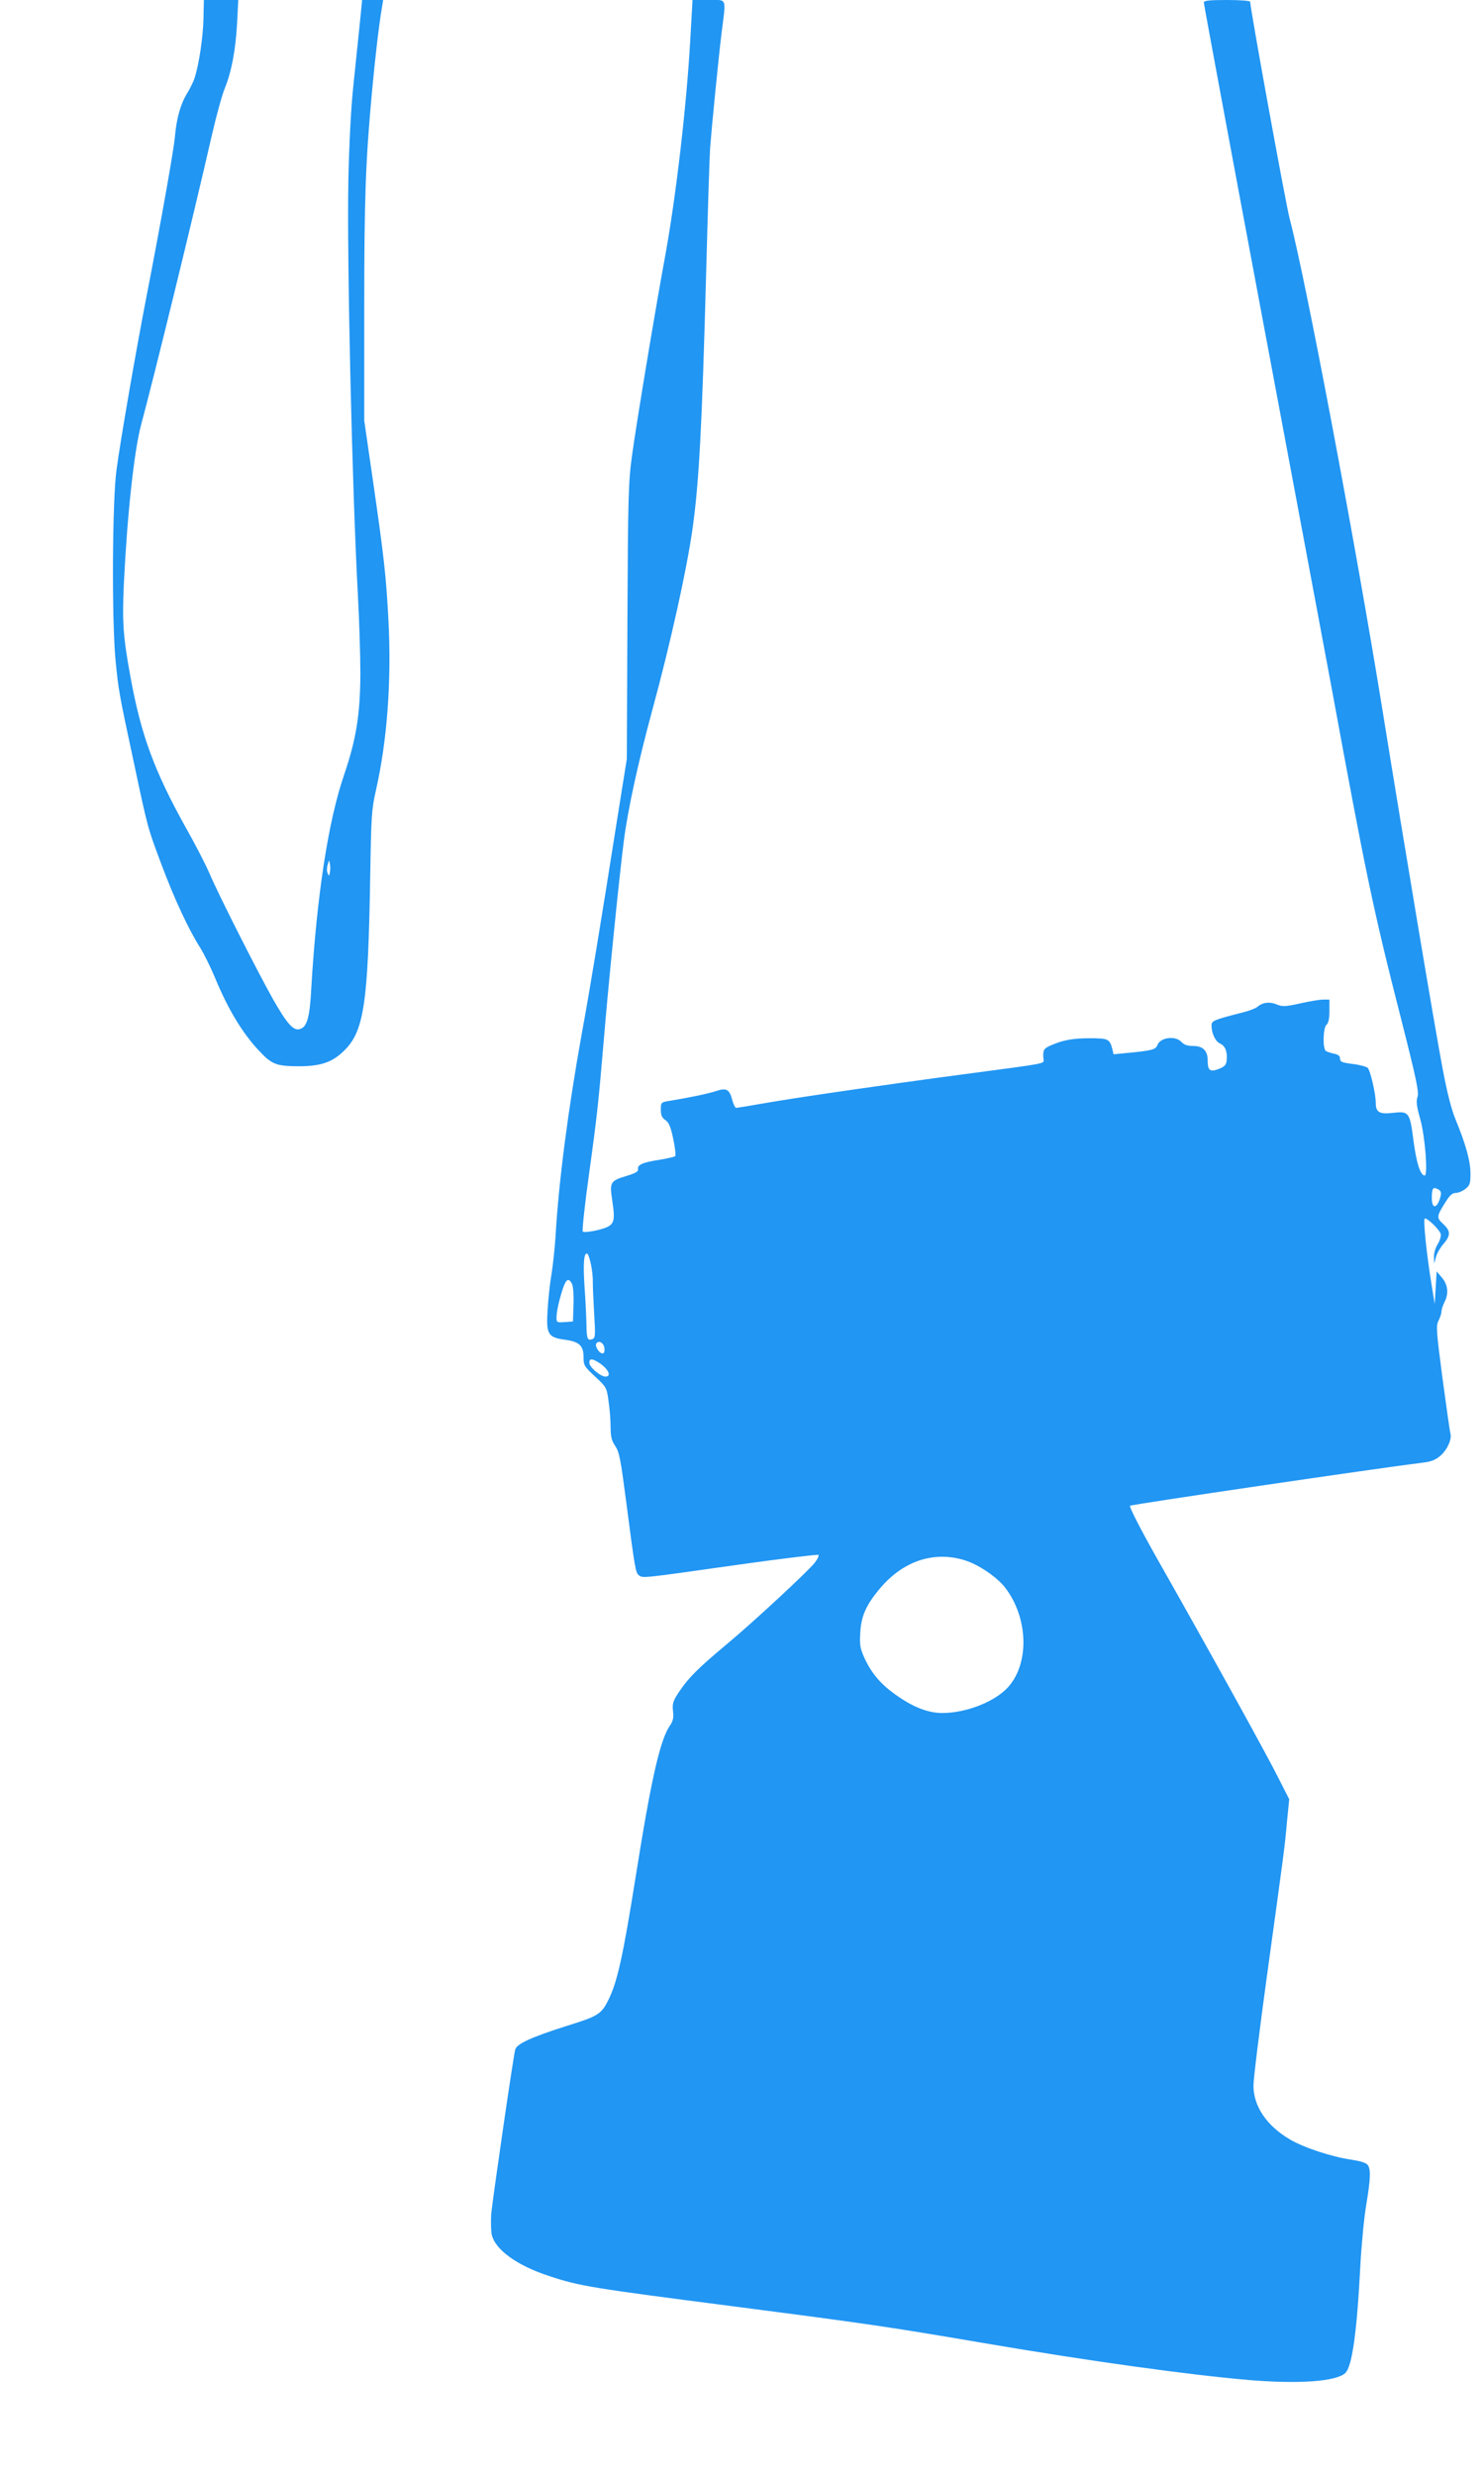
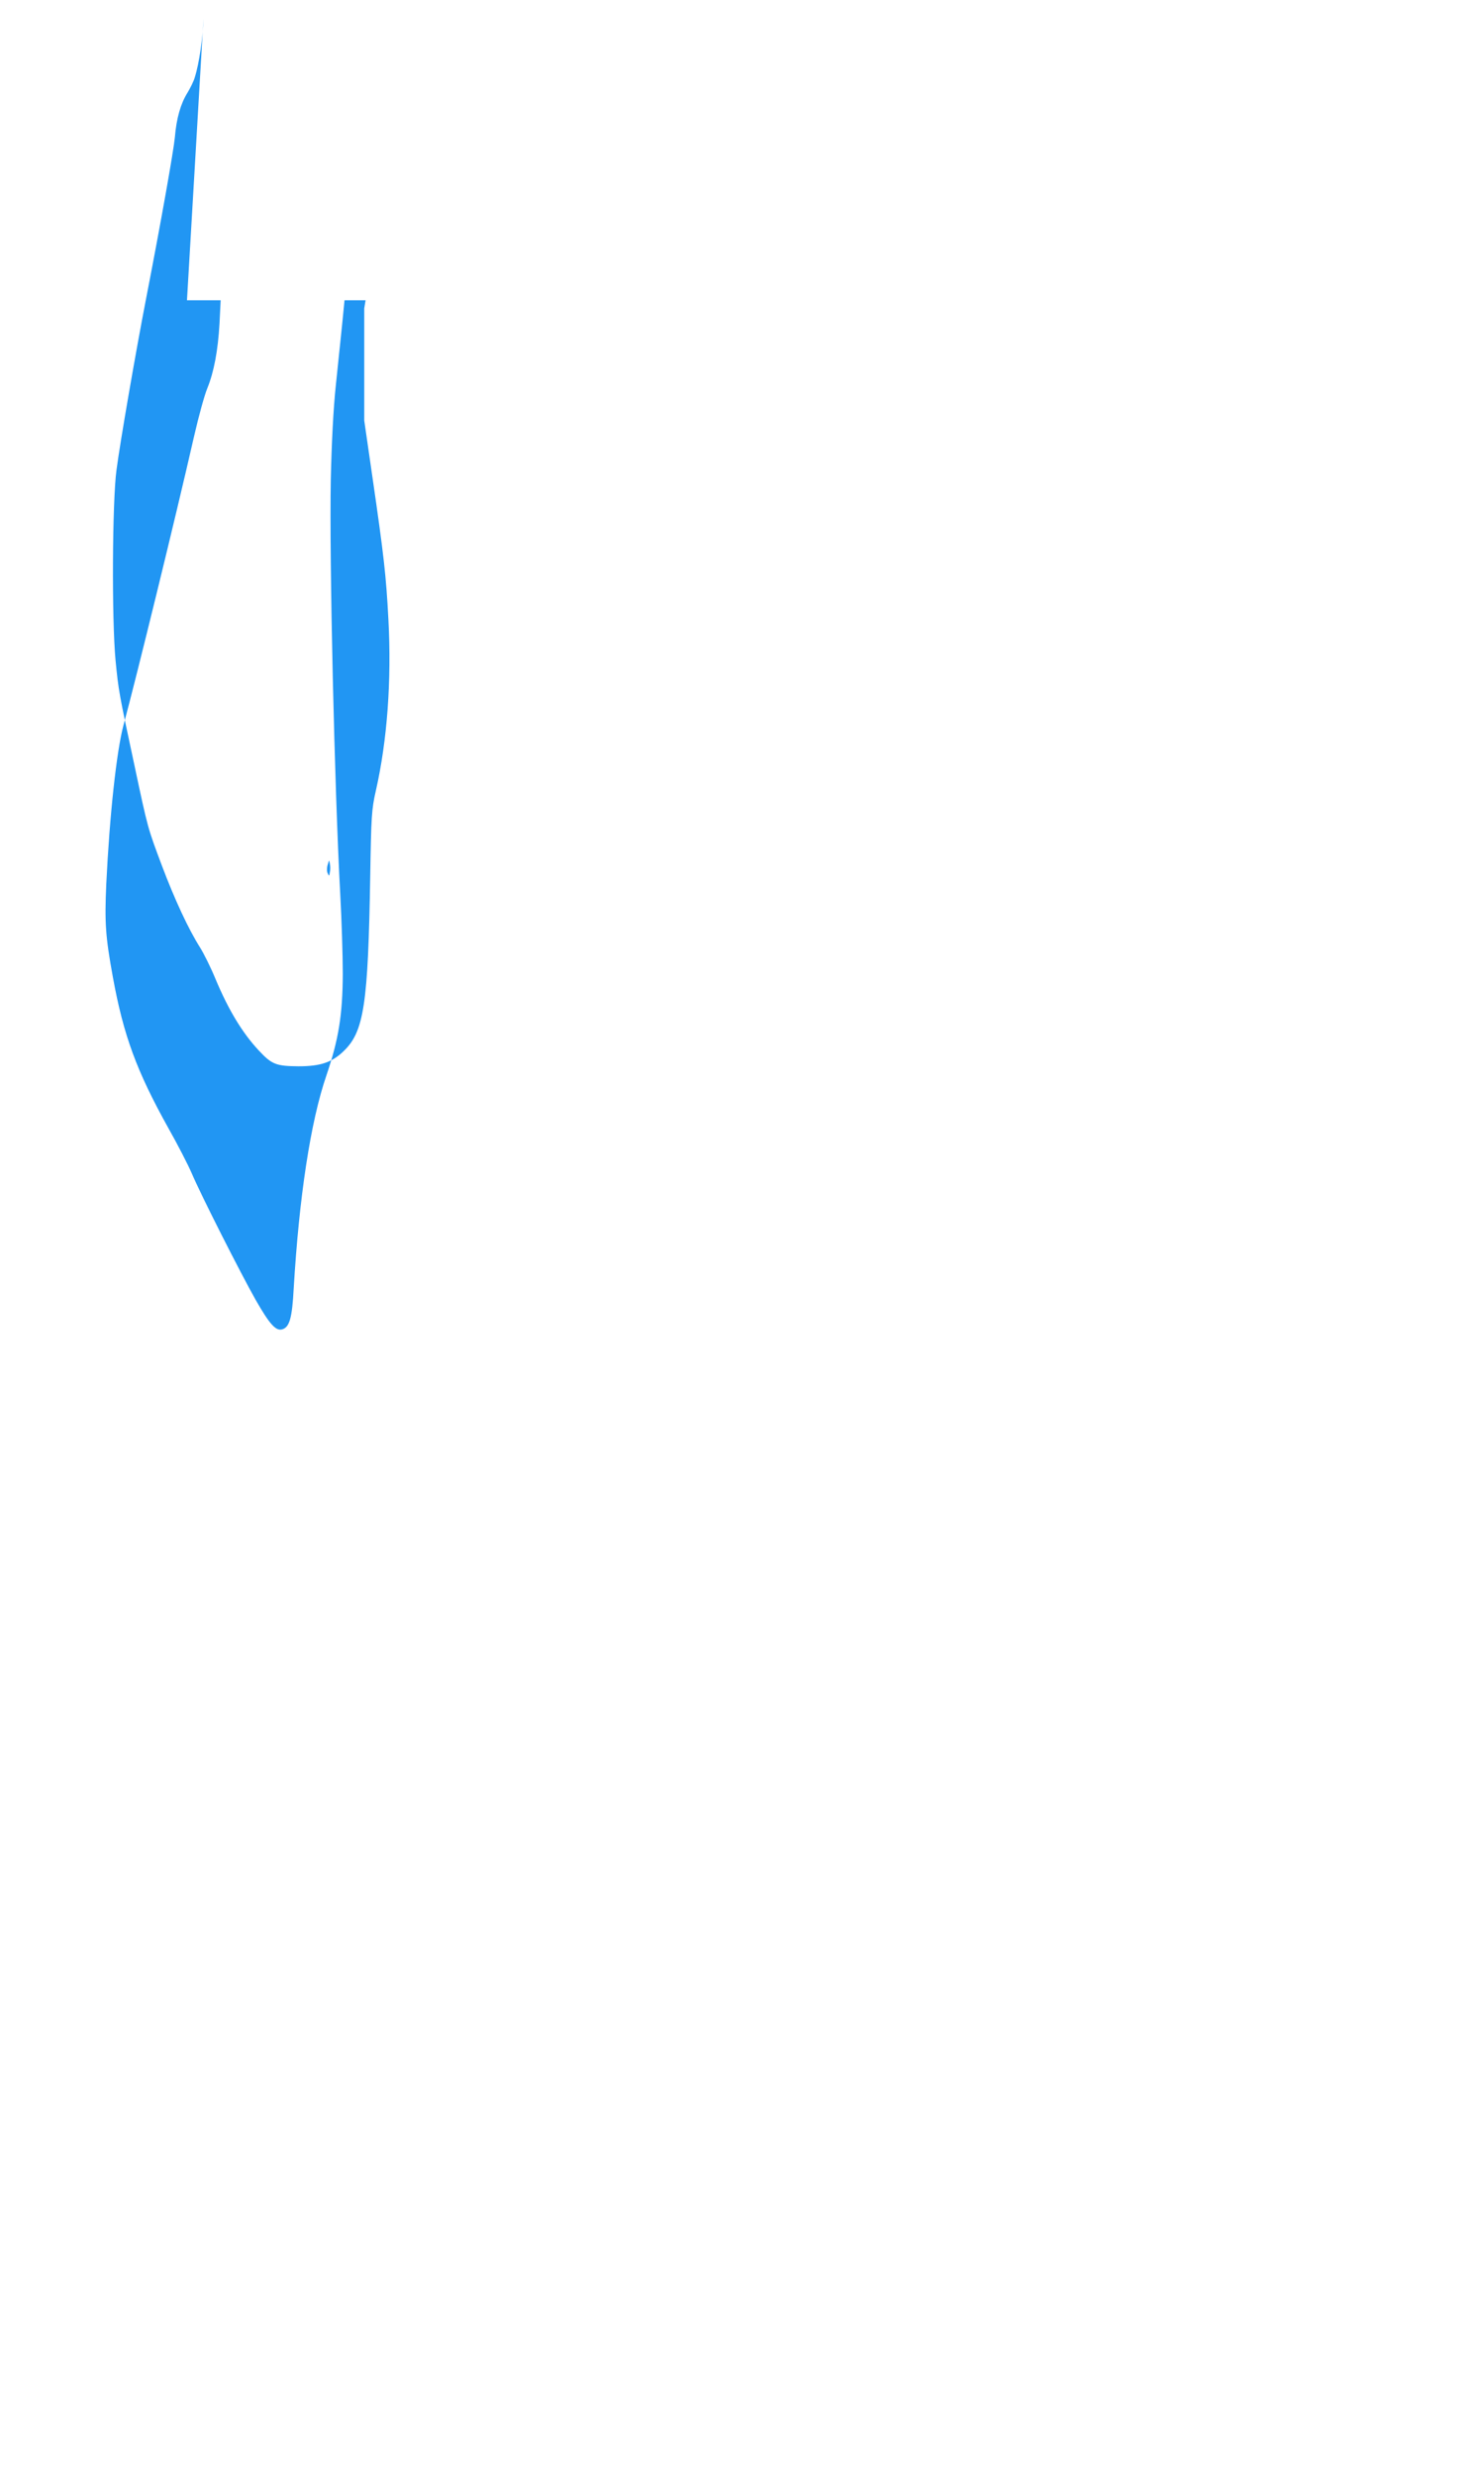
<svg xmlns="http://www.w3.org/2000/svg" version="1.0" width="768pt" height="1280pt" viewBox="0 0 768 1280" preserveAspectRatio="xMidYMid meet">
  <g transform="translate(0,1280) scale(0.1,-0.1)" fill="#2196f3" stroke="none">
-     <path d="M1053 12704 c-2 -92 -22 -232 -45 -304 -5 -19 -23 -55 -38 -80 -35 -56 -57 -132 -65 -230 -7 -71 -70 -429 -150 -840 -52 -268 -133 -735 -152 -880 -22 -161 -25 -774 -5 -985 15 -155 18 -172 96 -535 72 -339 70 -330 143 -525 67 -178 139 -332 198 -425 19 -30 56 -104 81 -165 67 -160 139 -278 223 -368 68 -73 90 -81 206 -82 113 0 173 20 233 78 106 101 127 242 138 907 5 306 7 344 29 440 59 259 82 571 65 887 -12 227 -23 325 -83 738 l-42 290 0 580 c0 573 7 762 41 1130 14 151 34 328 50 423 l7 42 -55 0 -54 0 -12 -122 c-7 -68 -22 -211 -33 -318 -13 -120 -22 -306 -26 -485 -8 -421 19 -1595 49 -2150 7 -126 13 -311 13 -410 -1 -210 -21 -337 -85 -525 -82 -239 -141 -629 -169 -1100 -8 -155 -22 -203 -61 -213 -32 -8 -64 27 -136 153 -78 138 -283 542 -331 655 -19 44 -73 149 -120 232 -165 296 -233 481 -288 783 -38 208 -43 280 -34 481 17 354 53 686 89 821 66 244 271 1080 365 1493 24 105 55 217 69 250 34 84 55 194 63 335 l6 120 -89 0 -89 0 -2 -96z m654 -4416 c-3 -20 -4 -21 -11 -5 -5 9 -5 29 0 45 7 25 8 26 11 5 3 -13 3 -33 0 -45z" />
-     <path d="M3572 12588 c-19 -334 -73 -800 -128 -1103 -57 -310 -151 -879 -173 -1040 -19 -137 -21 -211 -24 -860 l-3 -710 -52 -325 c-80 -507 -137 -856 -181 -1095 -71 -394 -120 -769 -136 -1050 -4 -60 -13 -148 -21 -195 -8 -47 -17 -130 -20 -185 -8 -125 1 -142 88 -154 76 -10 98 -31 98 -90 0 -43 4 -49 60 -101 58 -54 60 -57 69 -125 6 -39 11 -99 11 -134 0 -52 5 -72 24 -100 21 -31 28 -69 55 -276 48 -368 50 -379 68 -393 21 -15 13 -16 520 56 221 31 405 53 409 50 3 -4 -5 -22 -19 -40 -33 -43 -322 -311 -457 -423 -146 -122 -195 -171 -242 -240 -36 -53 -39 -65 -35 -105 4 -34 0 -51 -14 -72 -52 -72 -98 -274 -179 -783 -66 -414 -95 -546 -142 -640 -36 -72 -53 -83 -208 -131 -193 -61 -268 -96 -274 -126 -13 -56 -119 -790 -124 -850 -2 -38 -1 -83 2 -102 15 -80 131 -164 301 -219 158 -52 217 -61 960 -157 701 -91 789 -104 1288 -189 552 -94 1050 -163 1372 -191 257 -21 448 -8 497 36 35 33 60 205 78 554 6 113 20 256 31 319 22 132 24 181 7 204 -9 11 -39 20 -85 27 -99 14 -246 62 -318 105 -120 70 -189 173 -188 279 0 34 32 293 71 576 90 653 89 642 102 784 l12 120 -56 110 c-57 115 -360 663 -625 1130 -86 152 -148 273 -143 278 7 7 1302 197 1515 223 44 5 66 14 92 36 36 32 60 87 51 116 -3 10 -21 139 -41 286 -32 245 -34 271 -20 297 8 16 15 37 15 47 0 10 7 31 15 47 23 44 19 90 -12 127 l-28 33 -5 -84 -5 -85 -17 105 c-25 152 -43 328 -35 337 9 8 75 -54 83 -79 3 -10 -4 -33 -15 -52 -12 -18 -21 -49 -20 -67 l1 -34 10 35 c5 19 23 49 39 67 37 43 37 67 -3 103 -35 33 -34 39 17 119 18 29 32 41 49 41 13 0 35 9 50 21 23 18 26 28 26 79 0 64 -24 151 -76 277 -23 55 -45 143 -68 265 -37 192 -199 1158 -311 1853 -141 872 -400 2241 -481 2545 -20 76 -204 1086 -204 1121 0 5 -53 9 -120 9 -92 0 -120 -3 -120 -13 0 -7 132 -719 294 -1583 162 -863 326 -1740 365 -1949 180 -979 216 -1154 365 -1737 77 -303 90 -368 82 -391 -8 -23 -5 -47 14 -115 25 -88 41 -292 23 -292 -22 0 -43 66 -58 181 -19 147 -23 153 -107 143 -68 -8 -88 3 -88 50 0 48 -28 169 -42 183 -7 6 -42 16 -78 20 -55 7 -65 11 -65 28 0 13 -9 21 -31 25 -17 4 -36 10 -42 14 -18 11 -15 121 3 136 10 8 15 31 15 71 l0 59 -32 0 c-18 0 -72 -9 -120 -20 -78 -17 -92 -17 -121 -5 -36 15 -72 11 -99 -12 -9 -8 -42 -21 -75 -29 -152 -39 -163 -43 -163 -68 0 -41 20 -83 45 -94 27 -12 38 -44 33 -88 -2 -22 -11 -31 -41 -43 -45 -17 -57 -8 -57 44 0 50 -24 75 -74 75 -30 0 -48 6 -61 20 -31 35 -110 25 -125 -15 -9 -24 -29 -29 -156 -41 l-71 -7 -7 29 c-13 50 -22 54 -115 54 -89 0 -139 -9 -203 -37 -37 -16 -42 -25 -38 -70 2 -26 34 -20 -403 -78 -436 -58 -855 -119 -1035 -150 -79 -14 -147 -25 -152 -25 -5 0 -14 17 -20 39 -15 58 -30 66 -87 47 -43 -14 -141 -34 -245 -51 -36 -6 -38 -8 -38 -44 0 -30 6 -42 23 -54 18 -12 28 -34 41 -97 10 -45 14 -85 10 -90 -5 -4 -42 -12 -83 -19 -85 -13 -113 -26 -109 -48 2 -12 -13 -21 -56 -34 -89 -27 -92 -32 -77 -131 17 -116 11 -128 -75 -150 -38 -9 -73 -13 -78 -8 -4 4 10 138 33 302 41 296 48 361 77 703 22 269 80 843 103 1020 21 161 74 404 147 673 93 341 178 724 208 937 34 241 49 524 71 1340 8 303 17 586 20 630 9 117 43 461 60 600 23 181 29 165 -68 165 l-83 0 -12 -212z m3883 -5976 c-16 -63 -45 -69 -45 -9 0 52 6 60 32 46 15 -8 18 -17 13 -37z m-4396 -355 c6 -28 10 -70 9 -92 0 -22 3 -95 7 -162 7 -110 6 -123 -9 -129 -26 -10 -30 1 -31 79 -1 40 -5 126 -10 193 -8 120 -3 180 15 169 5 -3 13 -29 19 -58z m-99 -97 c6 -11 10 -58 8 -108 l-3 -87 -42 -3 c-41 -3 -43 -2 -43 25 0 16 6 53 14 83 29 111 44 131 66 90z m168 -333 c2 -17 -1 -27 -10 -27 -17 0 -41 38 -32 51 12 19 39 4 42 -24z m-30 -74 c49 -31 70 -73 35 -73 -25 0 -83 49 -83 71 0 23 12 24 48 2z m1895 -1023 c73 -23 167 -87 210 -143 118 -155 125 -387 16 -511 -68 -77 -218 -136 -344 -136 -74 1 -149 30 -239 94 -78 55 -126 112 -162 190 -22 49 -26 68 -22 129 4 86 29 144 100 229 120 144 280 198 441 148z" />
+     <path d="M1053 12704 c-2 -92 -22 -232 -45 -304 -5 -19 -23 -55 -38 -80 -35 -56 -57 -132 -65 -230 -7 -71 -70 -429 -150 -840 -52 -268 -133 -735 -152 -880 -22 -161 -25 -774 -5 -985 15 -155 18 -172 96 -535 72 -339 70 -330 143 -525 67 -178 139 -332 198 -425 19 -30 56 -104 81 -165 67 -160 139 -278 223 -368 68 -73 90 -81 206 -82 113 0 173 20 233 78 106 101 127 242 138 907 5 306 7 344 29 440 59 259 82 571 65 887 -12 227 -23 325 -83 738 l-42 290 0 580 l7 42 -55 0 -54 0 -12 -122 c-7 -68 -22 -211 -33 -318 -13 -120 -22 -306 -26 -485 -8 -421 19 -1595 49 -2150 7 -126 13 -311 13 -410 -1 -210 -21 -337 -85 -525 -82 -239 -141 -629 -169 -1100 -8 -155 -22 -203 -61 -213 -32 -8 -64 27 -136 153 -78 138 -283 542 -331 655 -19 44 -73 149 -120 232 -165 296 -233 481 -288 783 -38 208 -43 280 -34 481 17 354 53 686 89 821 66 244 271 1080 365 1493 24 105 55 217 69 250 34 84 55 194 63 335 l6 120 -89 0 -89 0 -2 -96z m654 -4416 c-3 -20 -4 -21 -11 -5 -5 9 -5 29 0 45 7 25 8 26 11 5 3 -13 3 -33 0 -45z" />
  </g>
</svg>